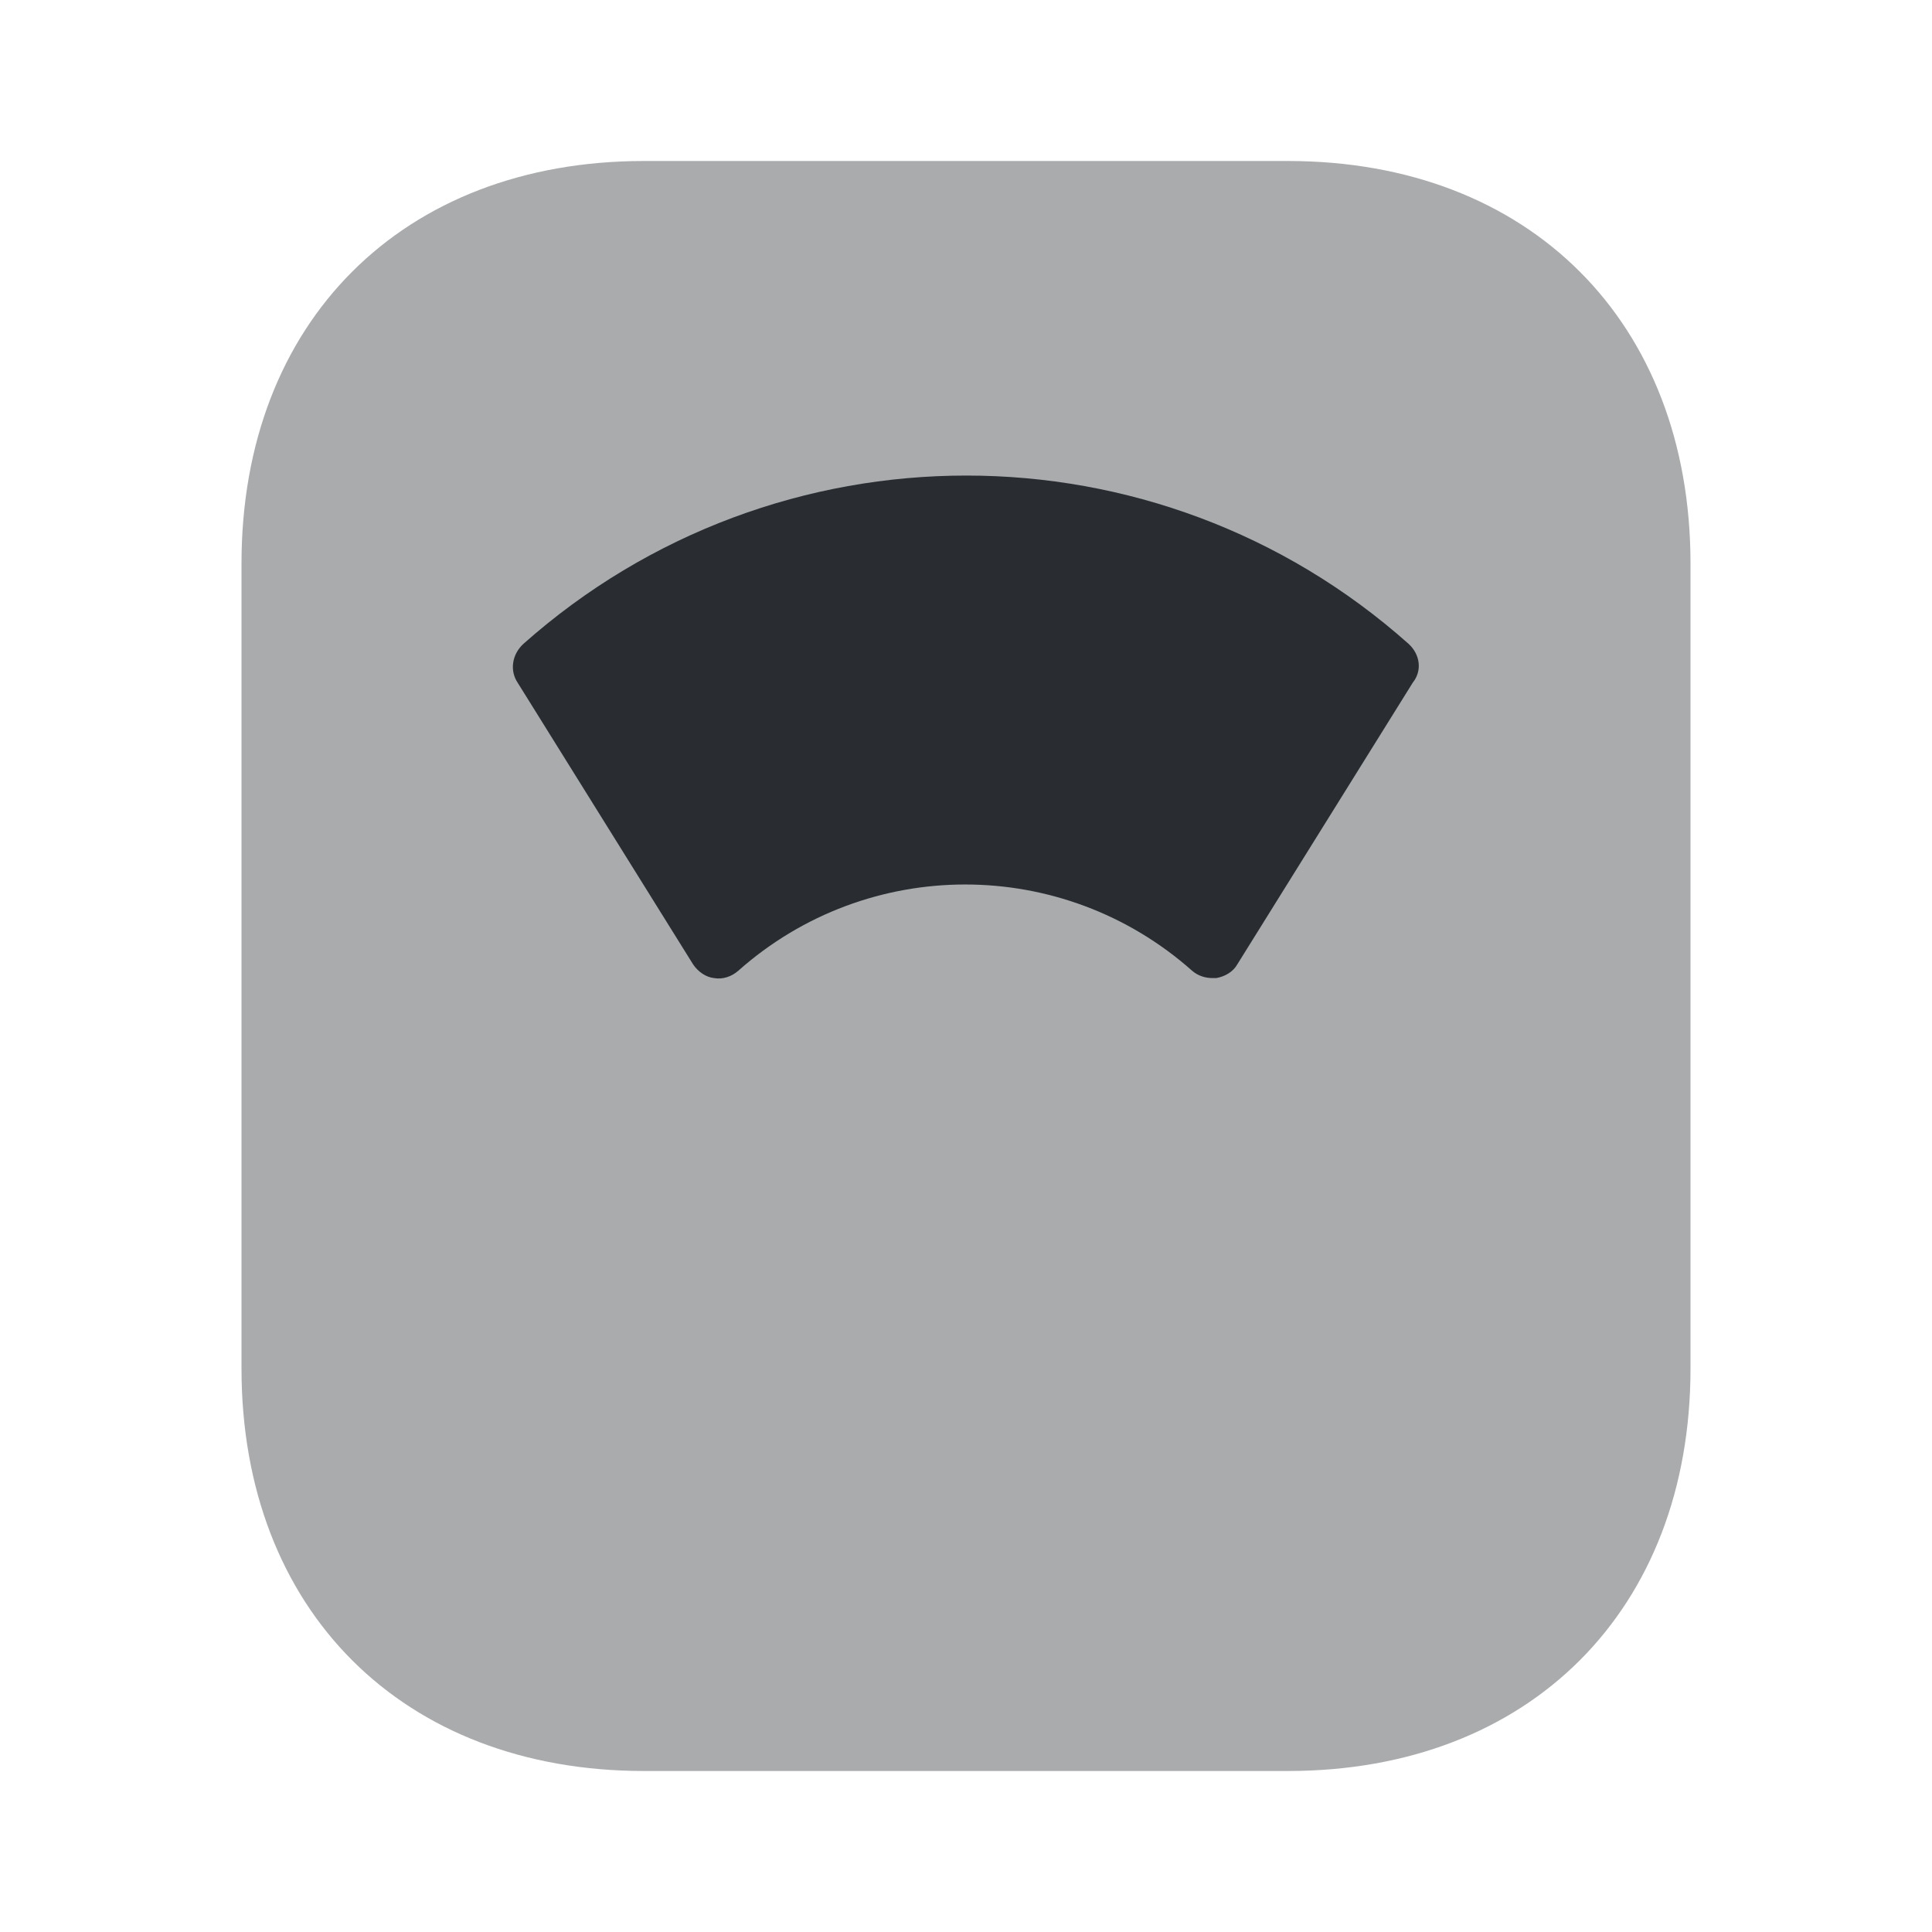
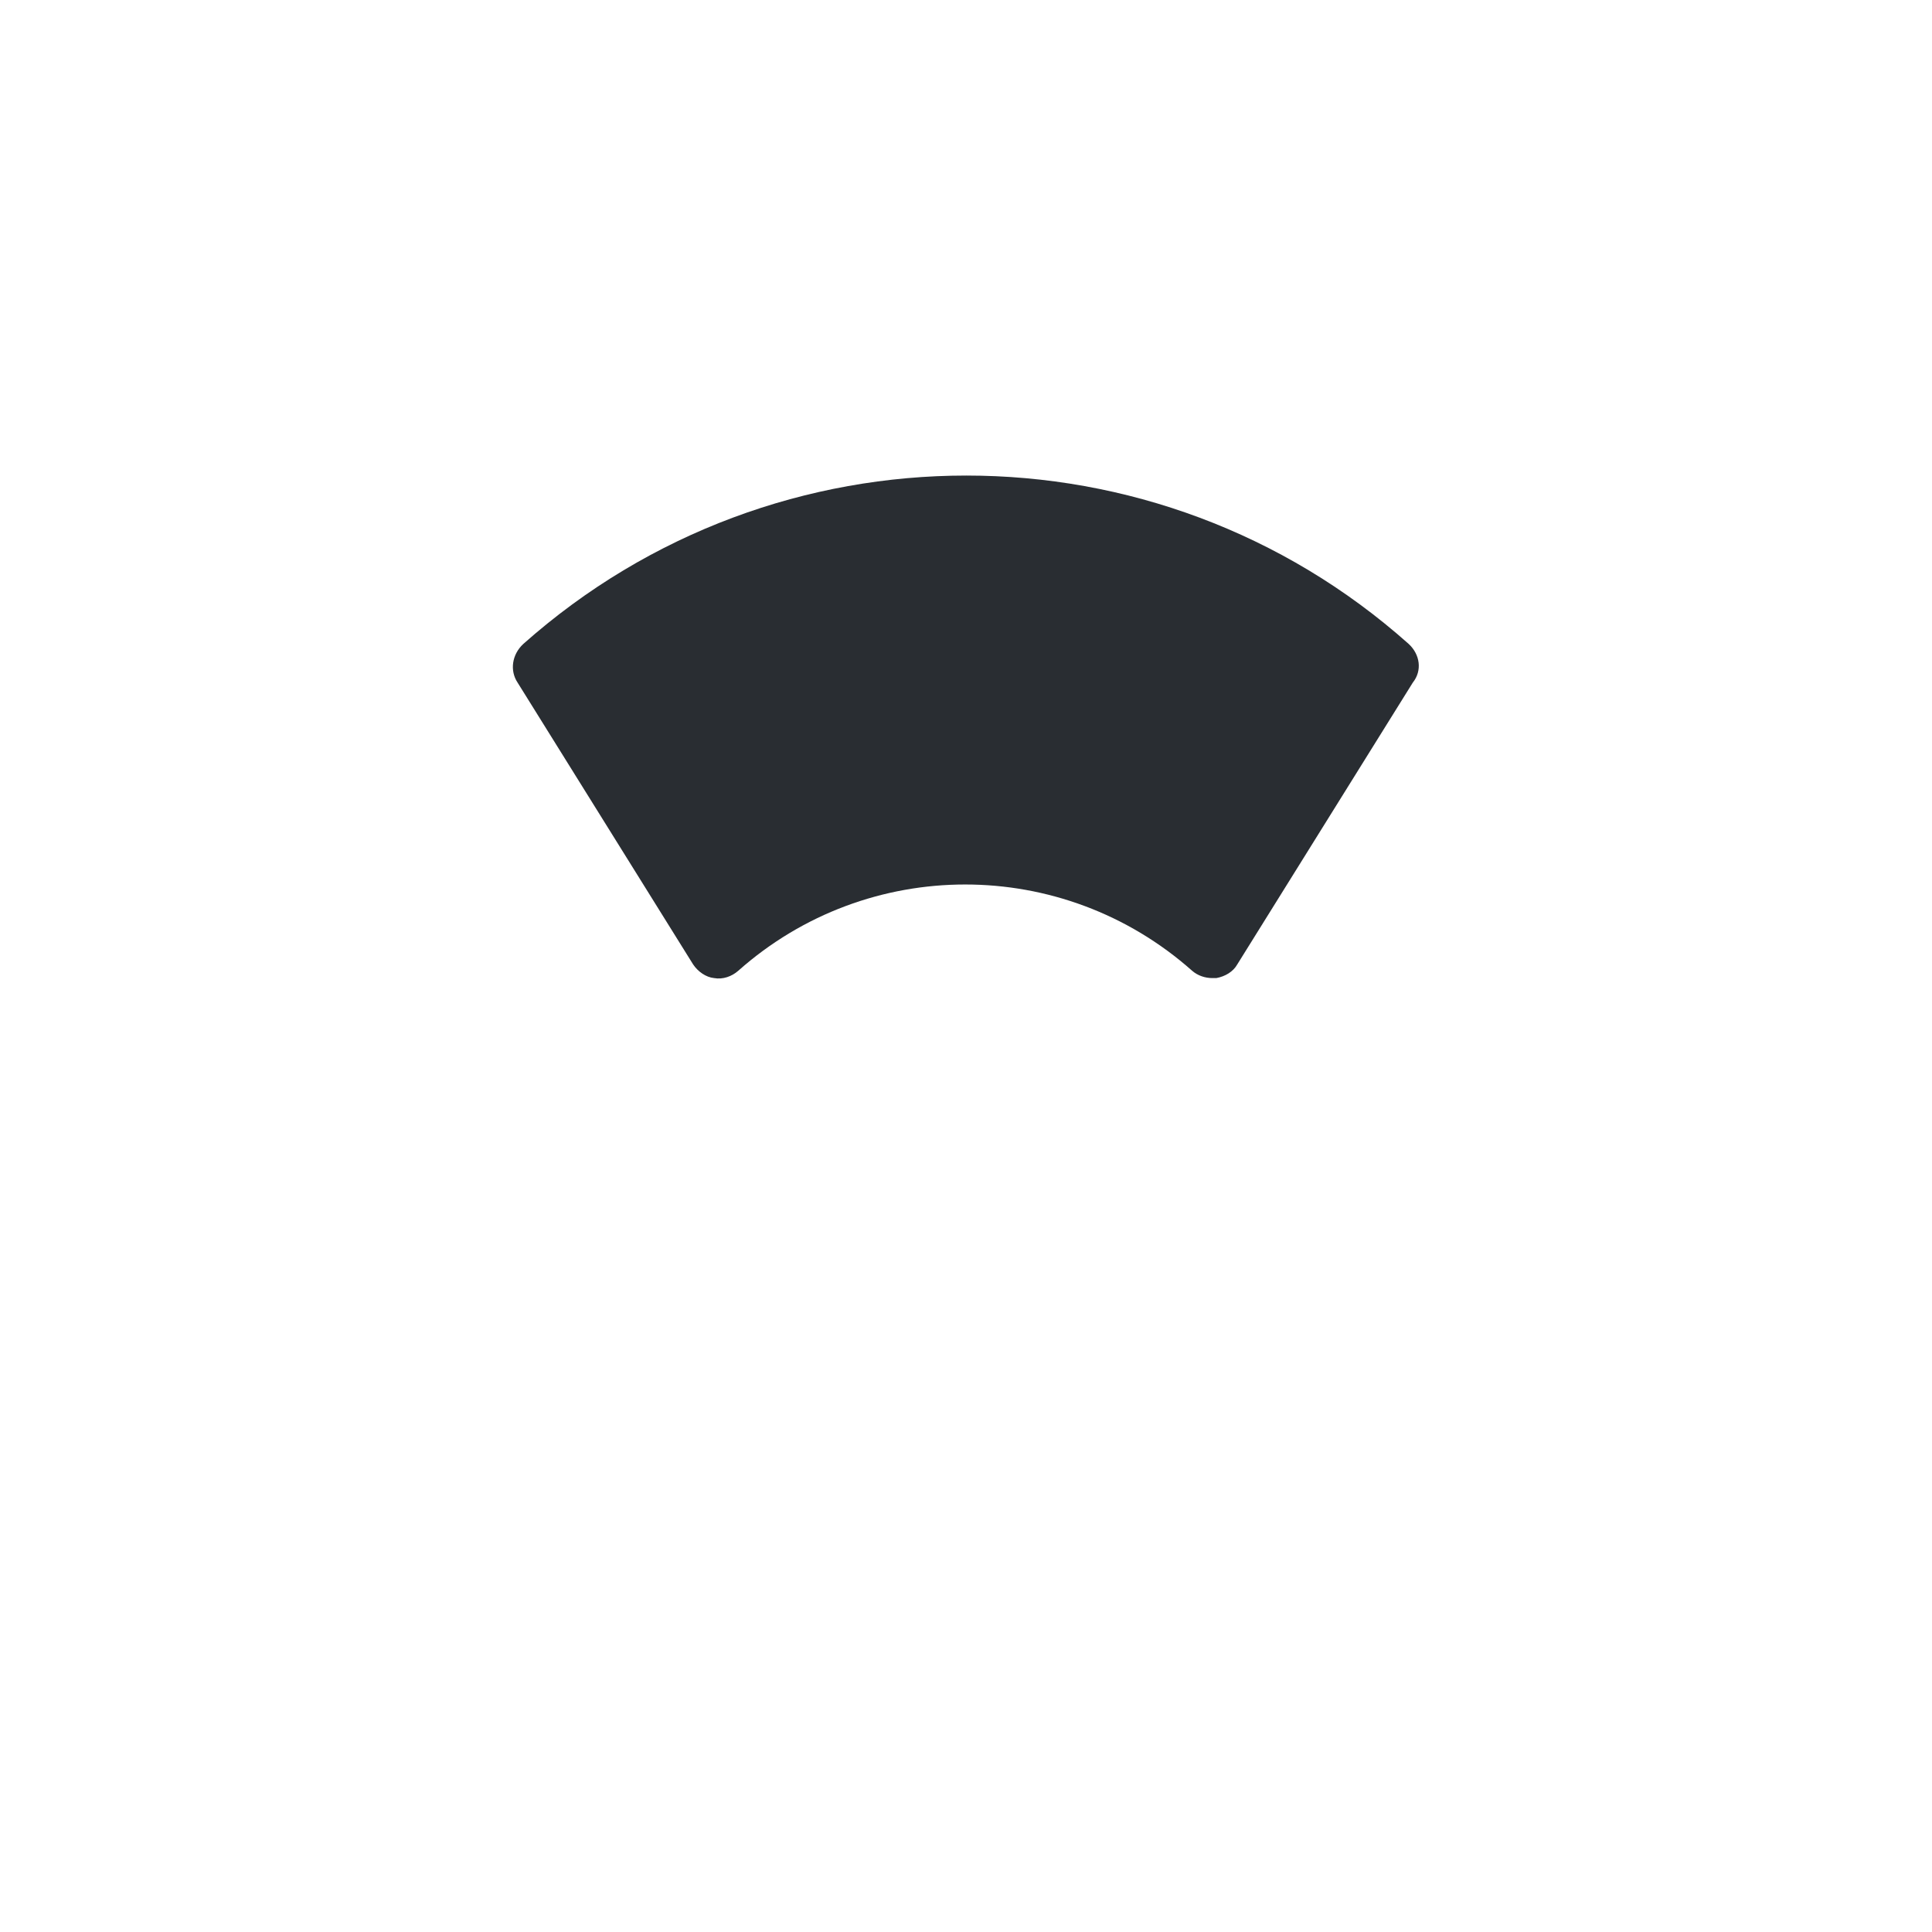
<svg xmlns="http://www.w3.org/2000/svg" width="800px" height="800px" viewBox="0 0 24 24" fill="none">
-   <path opacity="0.4" d="M8 22H16C19 22 21 20 21 17V7C21 4 19 2 16 2H8C5 2 3 4 3 7V17C3 20 5 22 8 22Z" fill="#292D32" />
  <path d="M17.5 8C14.37 5.21 9.64 5.21 6.5 8C6.36 8.13 6.33 8.33 6.43 8.48L8.61 11.98C8.67 12.07 8.77 12.14 8.87 12.15C8.98 12.17 9.09 12.13 9.17 12.06C10.78 10.63 13.2 10.63 14.81 12.06C14.88 12.12 14.97 12.15 15.06 12.15C15.08 12.15 15.1 12.15 15.11 12.15C15.22 12.13 15.32 12.07 15.37 11.98L17.55 8.48C17.67 8.33 17.64 8.13 17.5 8Z" fill="#292D32" />
</svg>